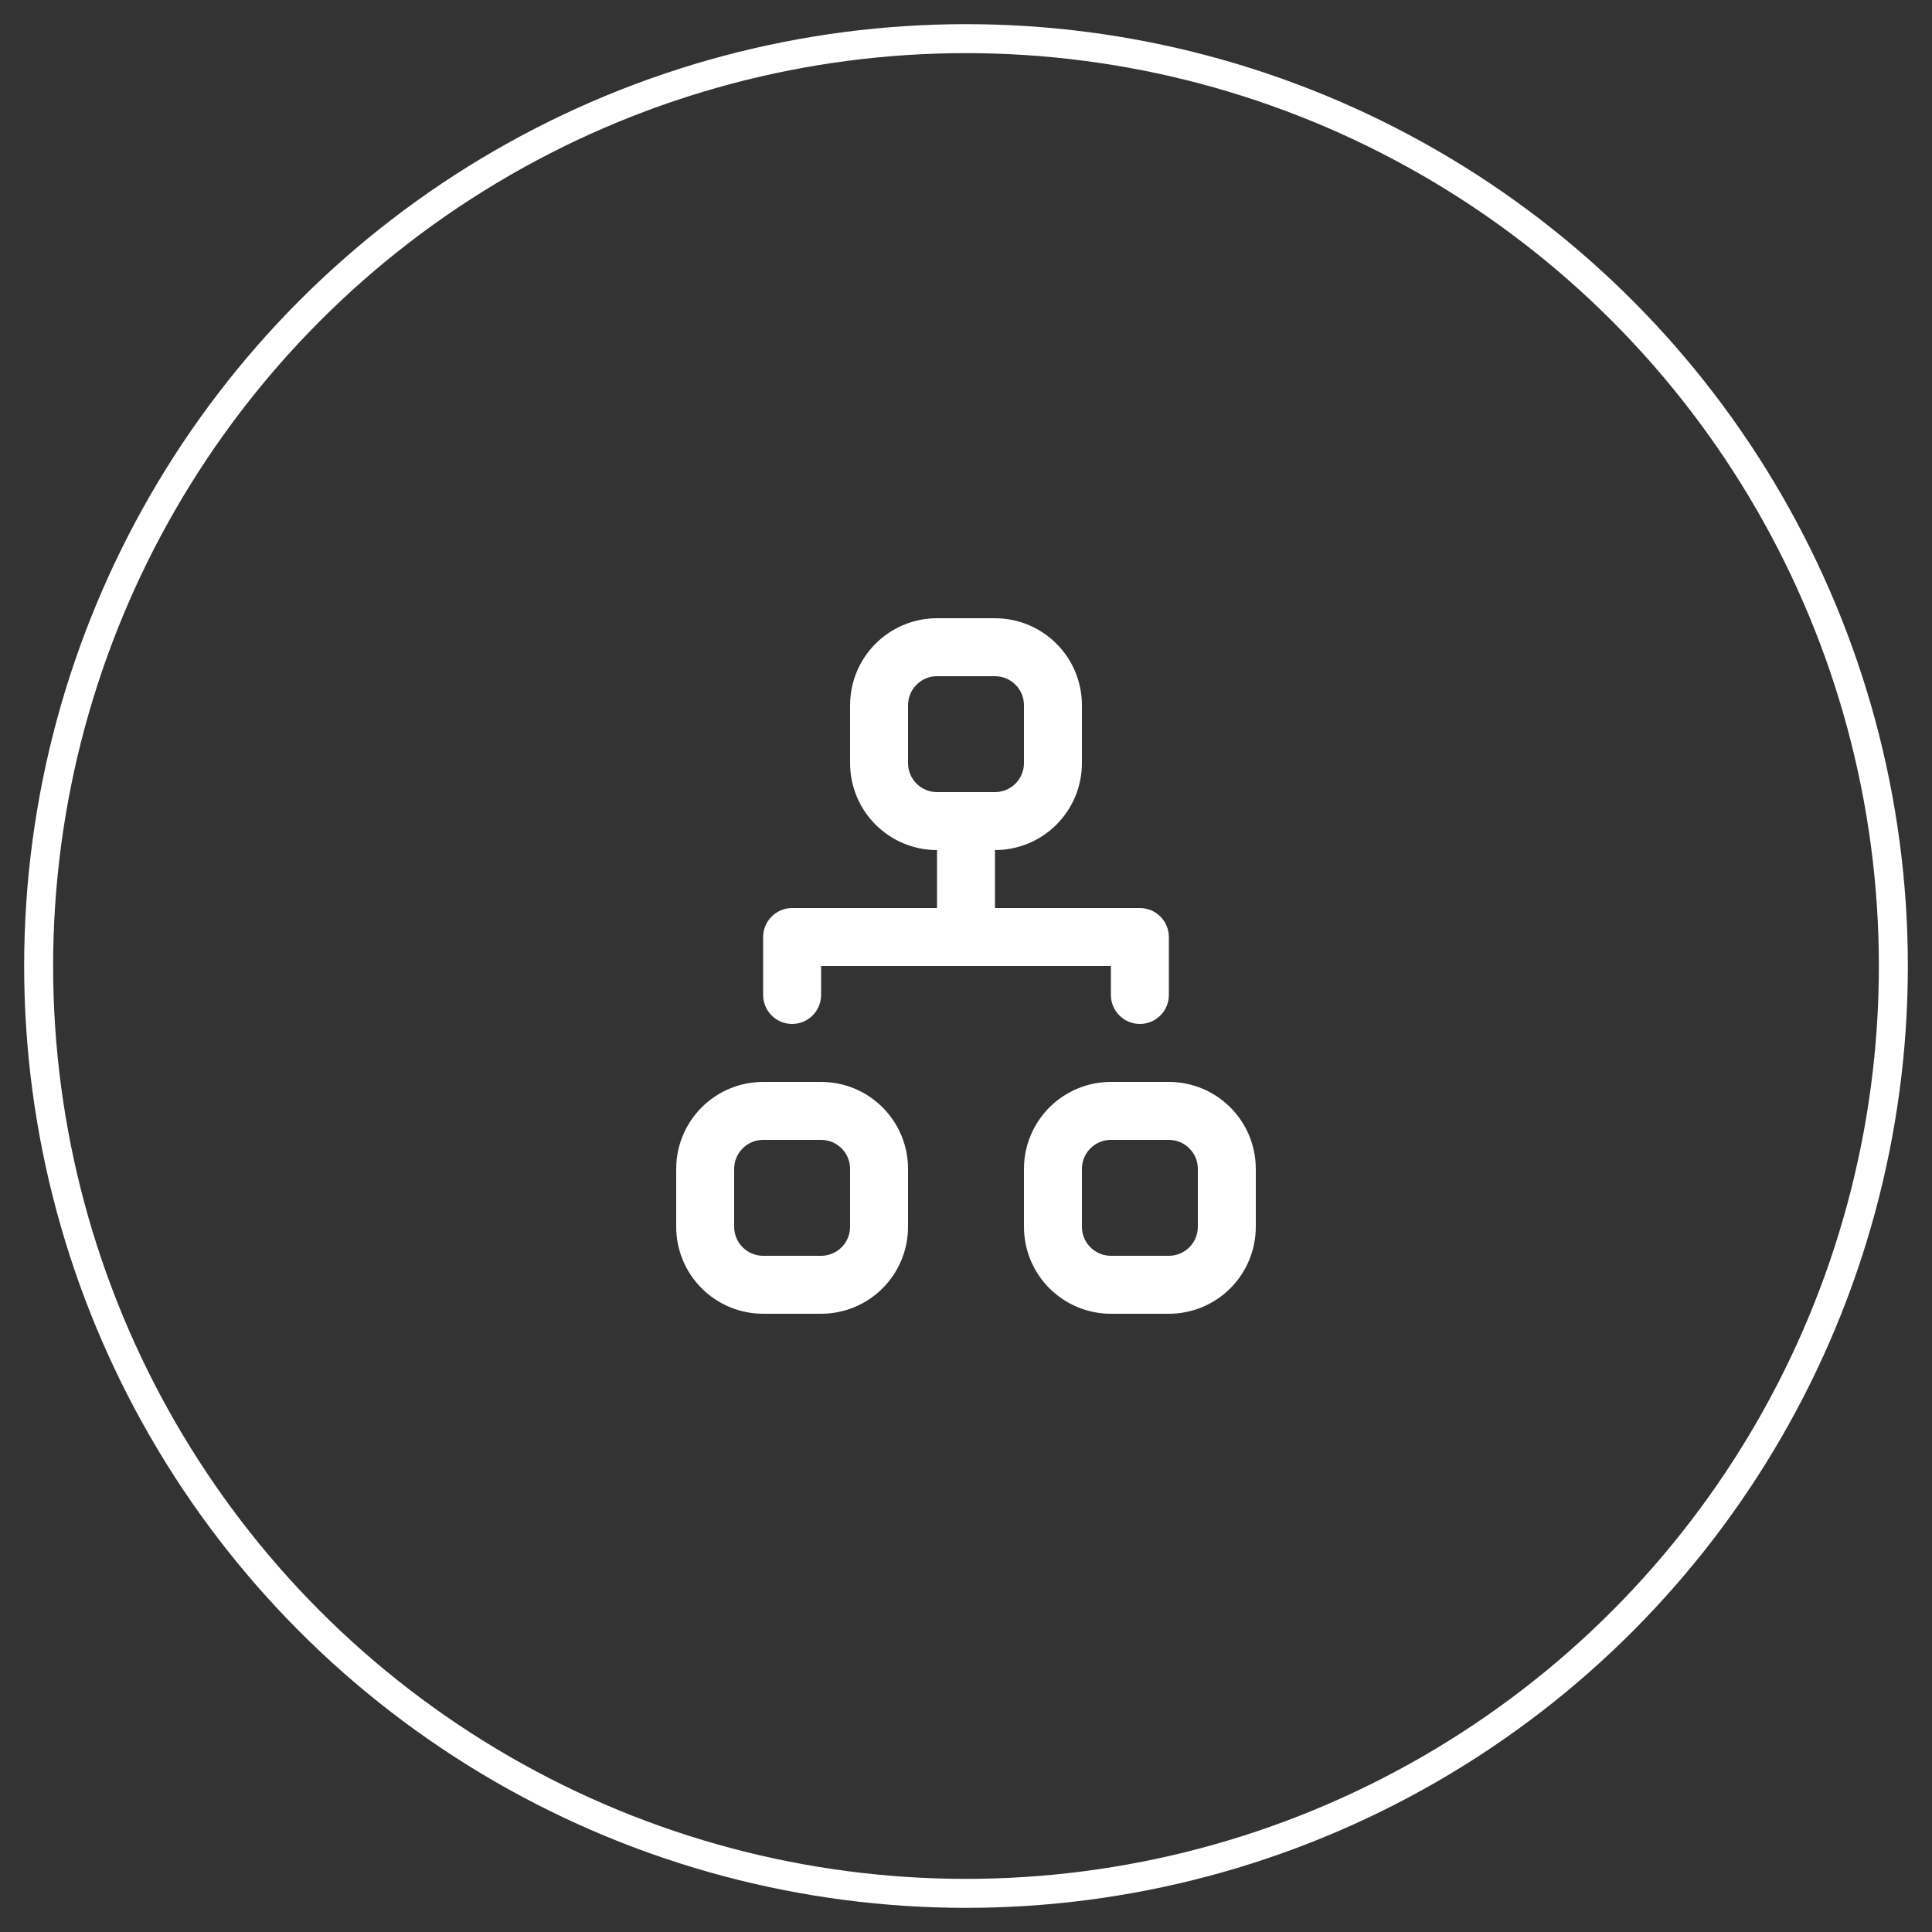
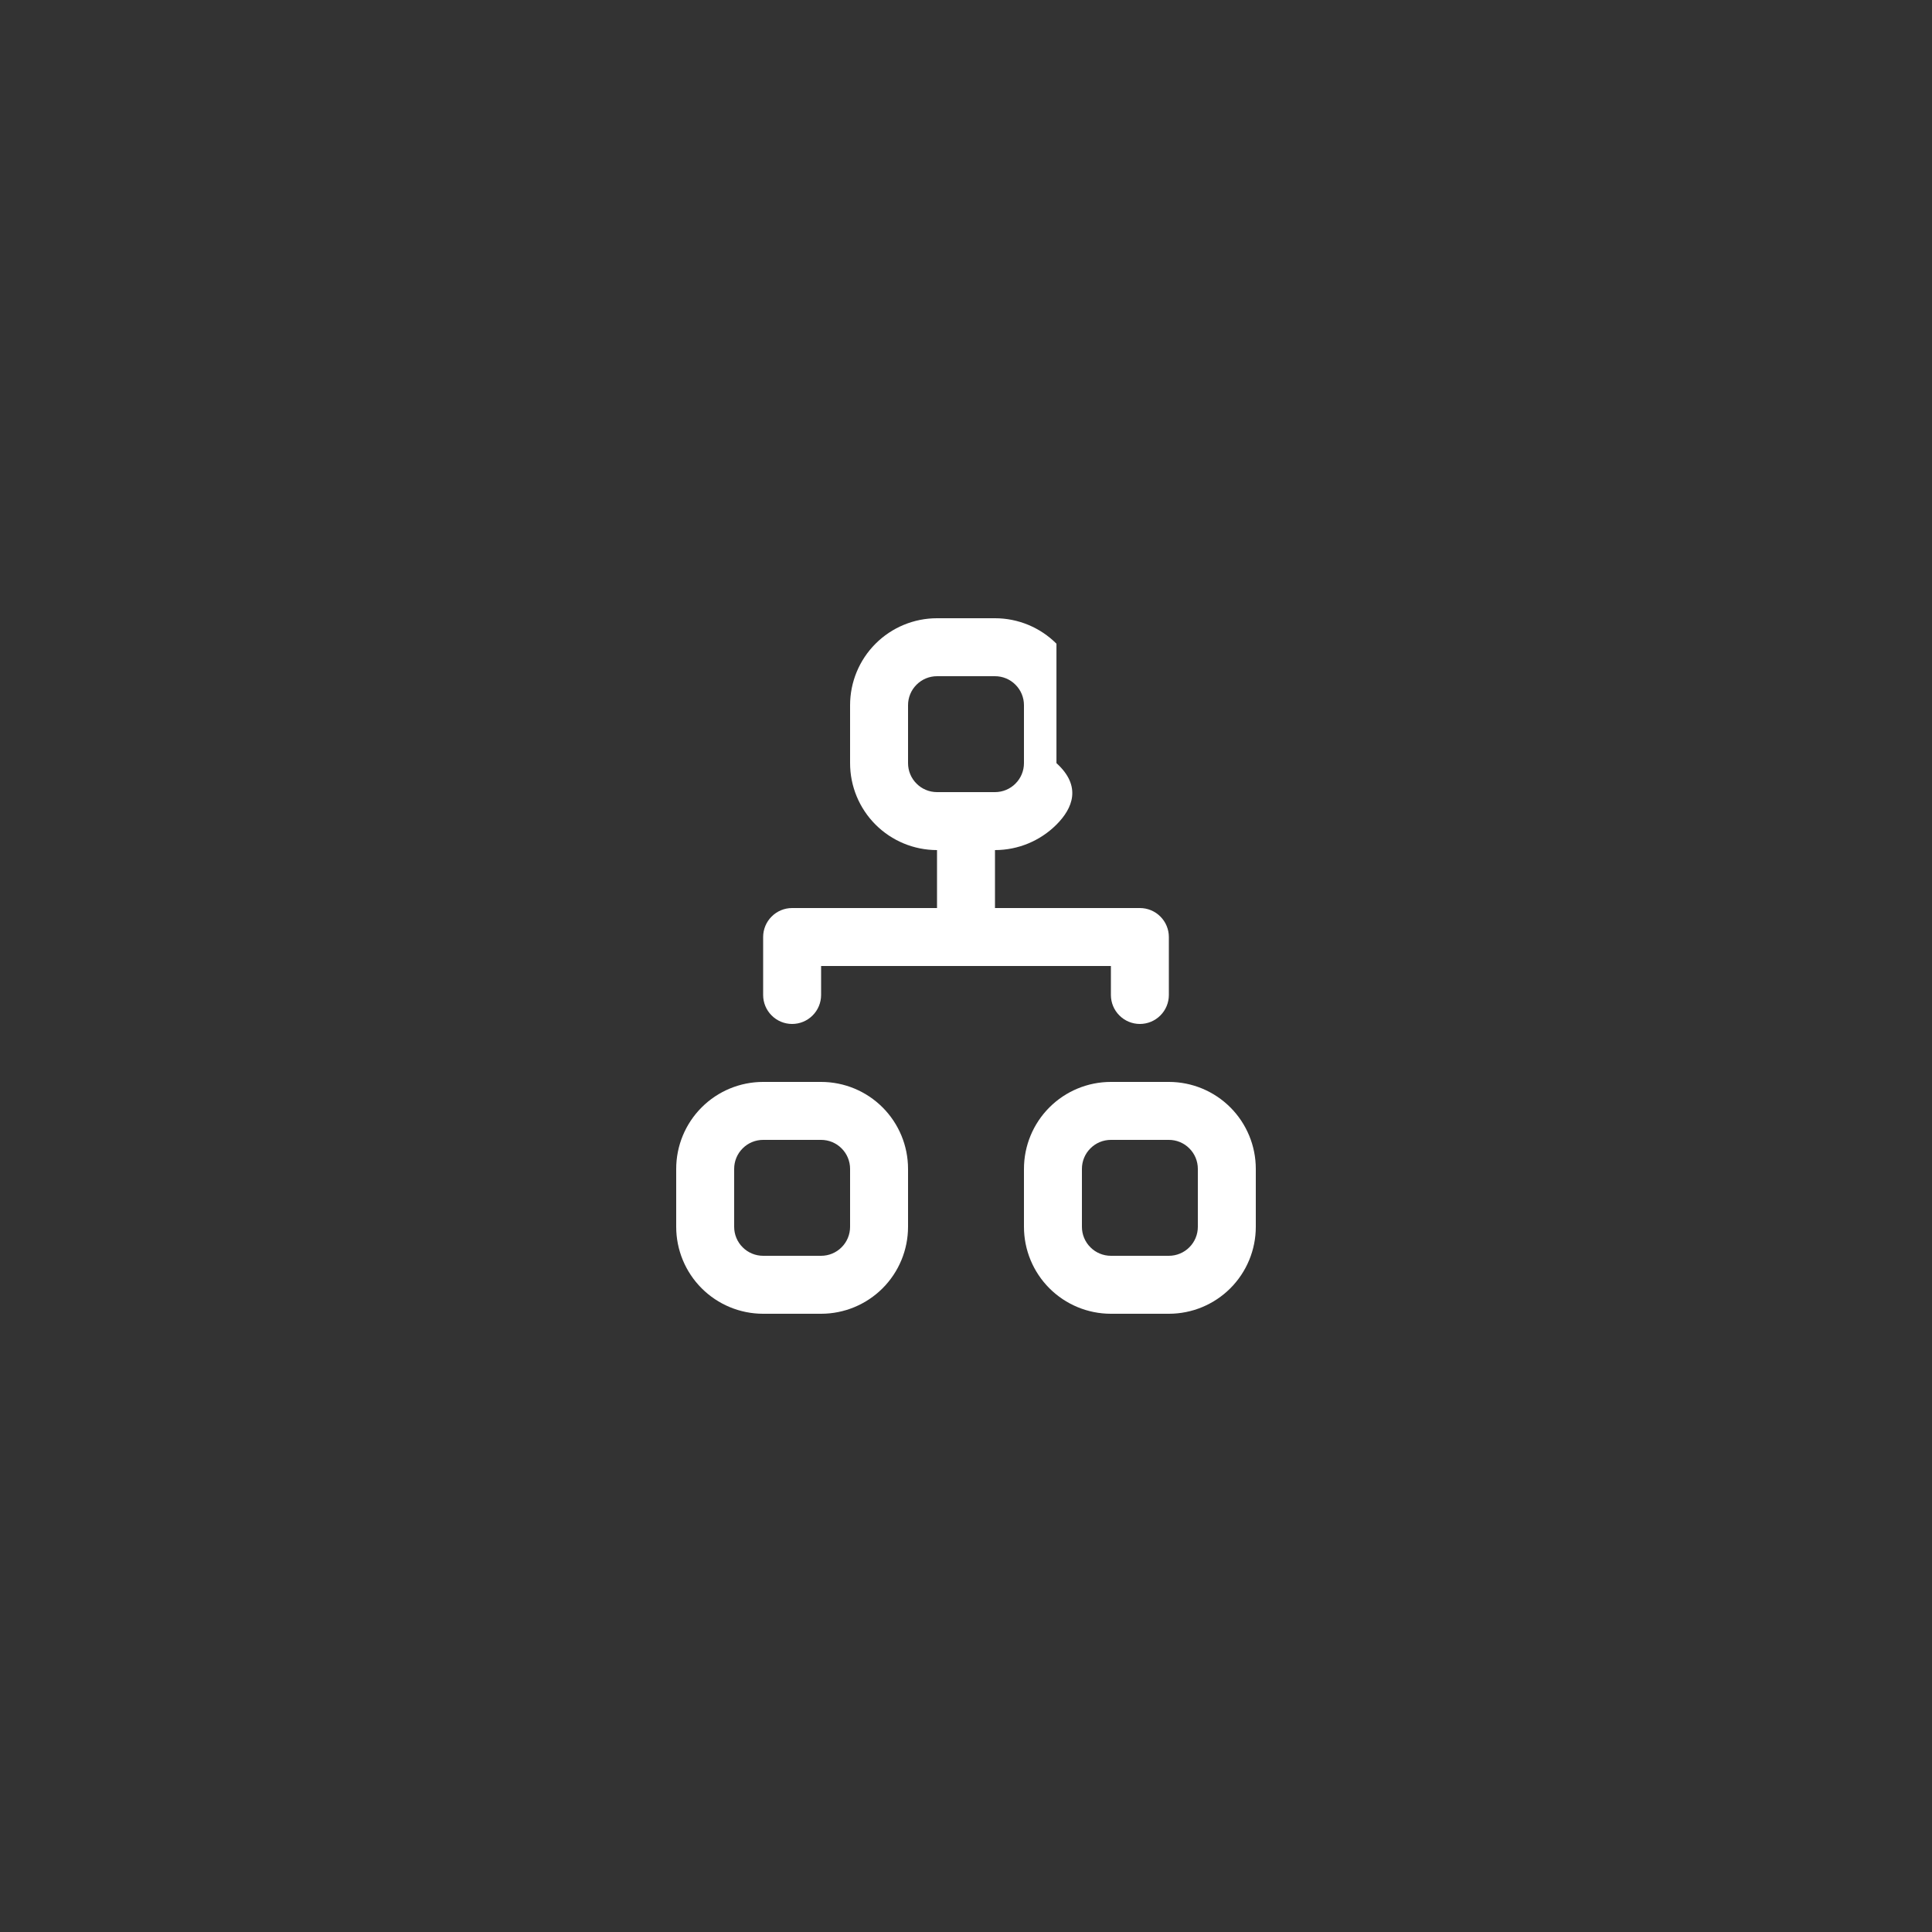
<svg xmlns="http://www.w3.org/2000/svg" width="50" height="50" viewBox="0 0 50 50" fill="none">
  <rect x="0" y="0" width="50" height="50" fill="#333333" stroke="none" />
-   <circle cx="25" cy="25" r="24" stroke="white" stroke-width="0.75" />
-   <path fill-rule="evenodd" clip-rule="evenodd" d="M22 18.25C22 17.653 22.237 17.081 22.659 16.659C23.081 16.237 23.653 16 24.25 16H25.75C26.347 16 26.919 16.237 27.341 16.659C27.763 17.081 28 17.653 28 18.25V19.75C28 20.347 27.763 20.919 27.341 21.341C26.919 21.763 26.347 22 25.75 22V23.5H29.5C29.699 23.5 29.89 23.579 30.03 23.72C30.171 23.86 30.25 24.051 30.25 24.25V25.75C30.25 25.949 30.171 26.14 30.03 26.28C29.89 26.421 29.699 26.5 29.5 26.5C29.301 26.5 29.11 26.421 28.97 26.28C28.829 26.14 28.75 25.949 28.75 25.75V25H21.25V25.75C21.25 25.949 21.171 26.14 21.03 26.28C20.89 26.421 20.699 26.5 20.5 26.5C20.301 26.5 20.11 26.421 19.97 26.28C19.829 26.14 19.75 25.949 19.75 25.75V24.25C19.75 24.051 19.829 23.86 19.97 23.72C20.11 23.579 20.301 23.5 20.5 23.5H24.25V22C23.653 22 23.081 21.763 22.659 21.341C22.237 20.919 22 20.347 22 19.75V18.25ZM25.75 20.5C25.949 20.5 26.14 20.421 26.28 20.28C26.421 20.14 26.5 19.949 26.5 19.75V18.25C26.5 18.051 26.421 17.86 26.28 17.72C26.14 17.579 25.949 17.5 25.75 17.5H24.25C24.051 17.5 23.86 17.579 23.72 17.72C23.579 17.86 23.5 18.051 23.5 18.25V19.75C23.5 19.949 23.579 20.14 23.72 20.28C23.86 20.421 24.051 20.5 24.25 20.5H25.75ZM17.5 30.25C17.5 29.653 17.737 29.081 18.159 28.659C18.581 28.237 19.153 28 19.75 28H21.25C21.847 28 22.419 28.237 22.841 28.659C23.263 29.081 23.5 29.653 23.5 30.25V31.75C23.5 32.347 23.263 32.919 22.841 33.341C22.419 33.763 21.847 34 21.25 34H19.75C19.153 34 18.581 33.763 18.159 33.341C17.737 32.919 17.5 32.347 17.5 31.75V30.25ZM19.75 29.5C19.551 29.5 19.36 29.579 19.22 29.72C19.079 29.86 19 30.051 19 30.25V31.75C19 31.949 19.079 32.14 19.22 32.28C19.36 32.421 19.551 32.5 19.75 32.5H21.25C21.449 32.5 21.64 32.421 21.78 32.28C21.921 32.14 22 31.949 22 31.75V30.25C22 30.051 21.921 29.86 21.78 29.72C21.64 29.579 21.449 29.5 21.25 29.5H19.75ZM26.5 30.25C26.5 29.653 26.737 29.081 27.159 28.659C27.581 28.237 28.153 28 28.75 28H30.25C30.847 28 31.419 28.237 31.841 28.659C32.263 29.081 32.5 29.653 32.5 30.25V31.75C32.5 32.347 32.263 32.919 31.841 33.341C31.419 33.763 30.847 34 30.25 34H28.75C28.153 34 27.581 33.763 27.159 33.341C26.737 32.919 26.5 32.347 26.5 31.75V30.25ZM28.75 29.5C28.551 29.5 28.36 29.579 28.22 29.72C28.079 29.86 28 30.051 28 30.25V31.75C28 31.949 28.079 32.14 28.22 32.28C28.36 32.421 28.551 32.5 28.75 32.5H30.25C30.449 32.5 30.64 32.421 30.78 32.28C30.921 32.14 31 31.949 31 31.75V30.25C31 30.051 30.921 29.86 30.78 29.72C30.64 29.579 30.449 29.5 30.25 29.5H28.75Z" fill="white" />
+   <path fill-rule="evenodd" clip-rule="evenodd" d="M22 18.25C22 17.653 22.237 17.081 22.659 16.659C23.081 16.237 23.653 16 24.25 16H25.75C26.347 16 26.919 16.237 27.341 16.659V19.75C28 20.347 27.763 20.919 27.341 21.341C26.919 21.763 26.347 22 25.75 22V23.5H29.5C29.699 23.5 29.89 23.579 30.03 23.72C30.171 23.86 30.25 24.051 30.25 24.25V25.75C30.25 25.949 30.171 26.14 30.03 26.28C29.89 26.421 29.699 26.5 29.5 26.5C29.301 26.5 29.11 26.421 28.97 26.28C28.829 26.14 28.75 25.949 28.75 25.75V25H21.25V25.75C21.25 25.949 21.171 26.14 21.03 26.28C20.89 26.421 20.699 26.5 20.5 26.5C20.301 26.5 20.11 26.421 19.97 26.28C19.829 26.14 19.75 25.949 19.75 25.75V24.25C19.75 24.051 19.829 23.86 19.97 23.72C20.11 23.579 20.301 23.5 20.5 23.5H24.25V22C23.653 22 23.081 21.763 22.659 21.341C22.237 20.919 22 20.347 22 19.75V18.25ZM25.75 20.5C25.949 20.5 26.14 20.421 26.28 20.28C26.421 20.14 26.5 19.949 26.5 19.75V18.25C26.5 18.051 26.421 17.86 26.28 17.72C26.14 17.579 25.949 17.5 25.75 17.5H24.25C24.051 17.5 23.86 17.579 23.72 17.72C23.579 17.86 23.5 18.051 23.5 18.25V19.75C23.5 19.949 23.579 20.14 23.72 20.28C23.86 20.421 24.051 20.5 24.25 20.5H25.75ZM17.5 30.25C17.5 29.653 17.737 29.081 18.159 28.659C18.581 28.237 19.153 28 19.75 28H21.25C21.847 28 22.419 28.237 22.841 28.659C23.263 29.081 23.5 29.653 23.5 30.25V31.75C23.5 32.347 23.263 32.919 22.841 33.341C22.419 33.763 21.847 34 21.25 34H19.75C19.153 34 18.581 33.763 18.159 33.341C17.737 32.919 17.5 32.347 17.5 31.75V30.25ZM19.75 29.5C19.551 29.5 19.36 29.579 19.22 29.72C19.079 29.86 19 30.051 19 30.25V31.75C19 31.949 19.079 32.14 19.22 32.28C19.36 32.421 19.551 32.5 19.75 32.5H21.25C21.449 32.5 21.64 32.421 21.78 32.28C21.921 32.14 22 31.949 22 31.75V30.25C22 30.051 21.921 29.86 21.78 29.72C21.64 29.579 21.449 29.5 21.25 29.5H19.75ZM26.5 30.25C26.5 29.653 26.737 29.081 27.159 28.659C27.581 28.237 28.153 28 28.75 28H30.25C30.847 28 31.419 28.237 31.841 28.659C32.263 29.081 32.5 29.653 32.5 30.25V31.75C32.5 32.347 32.263 32.919 31.841 33.341C31.419 33.763 30.847 34 30.25 34H28.75C28.153 34 27.581 33.763 27.159 33.341C26.737 32.919 26.5 32.347 26.5 31.75V30.25ZM28.75 29.5C28.551 29.5 28.36 29.579 28.22 29.72C28.079 29.86 28 30.051 28 30.25V31.75C28 31.949 28.079 32.14 28.22 32.28C28.36 32.421 28.551 32.5 28.75 32.5H30.25C30.449 32.5 30.64 32.421 30.78 32.28C30.921 32.14 31 31.949 31 31.75V30.25C31 30.051 30.921 29.86 30.78 29.72C30.64 29.579 30.449 29.5 30.25 29.5H28.75Z" fill="white" />
</svg>